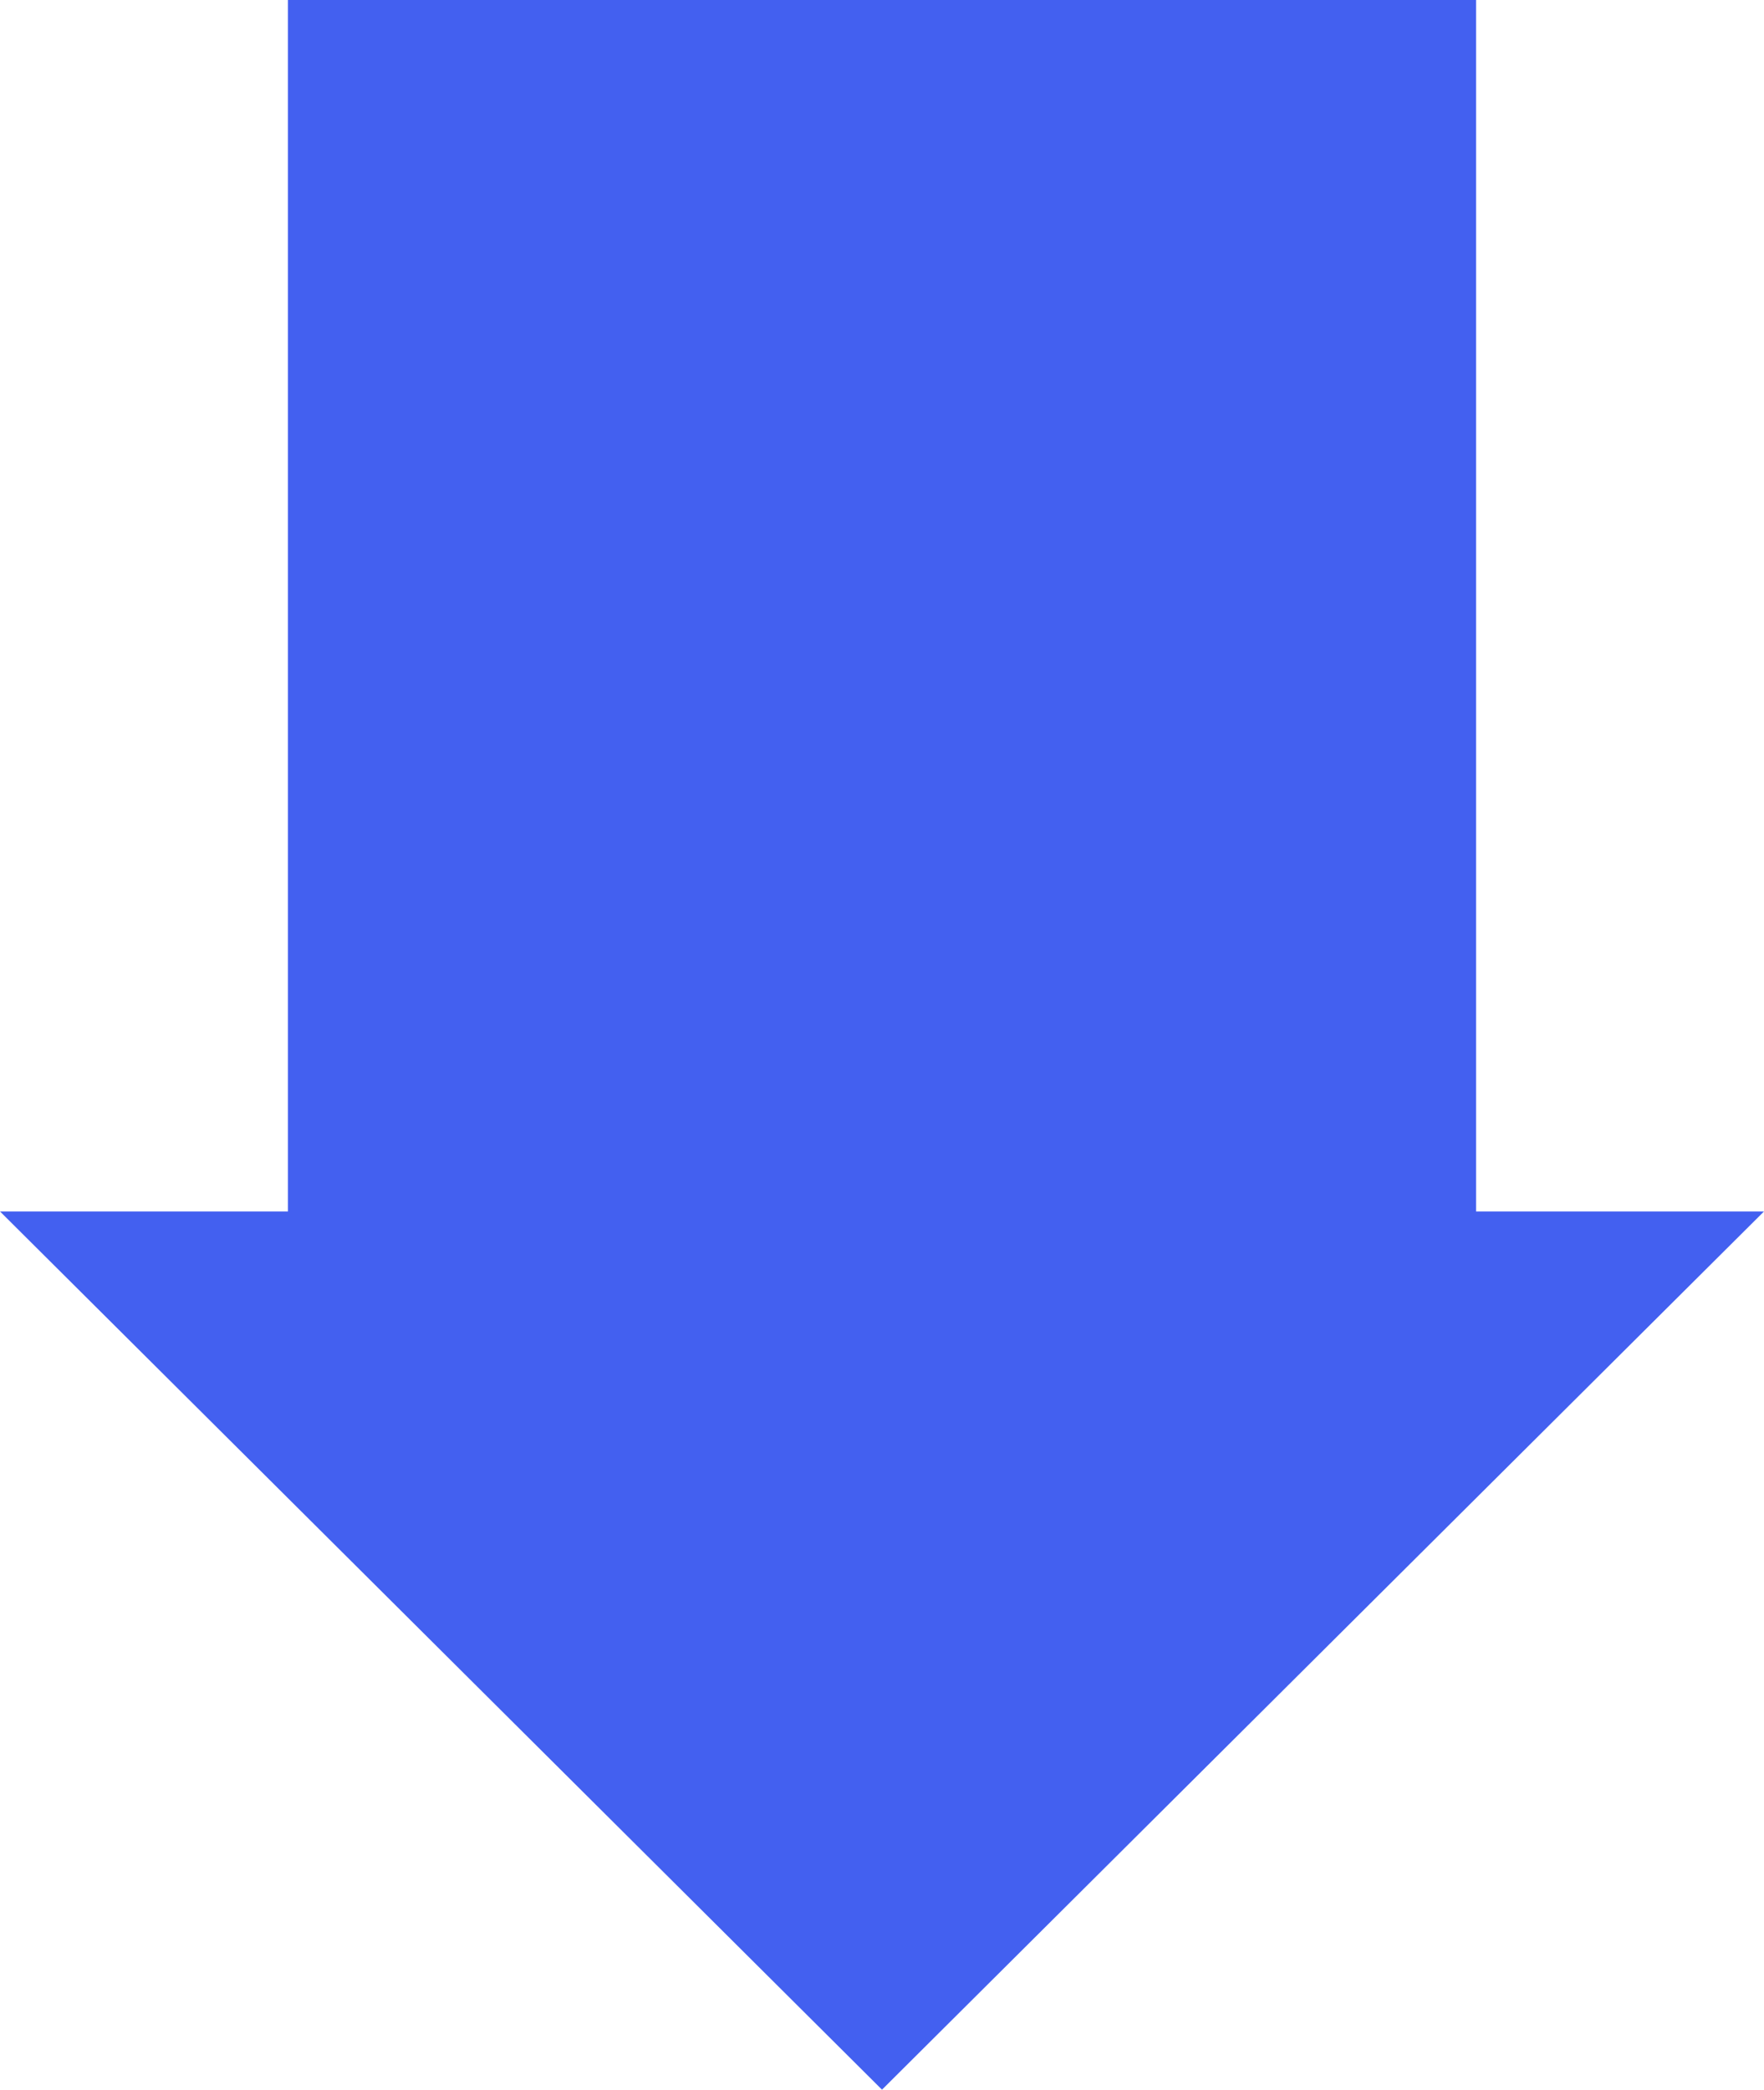
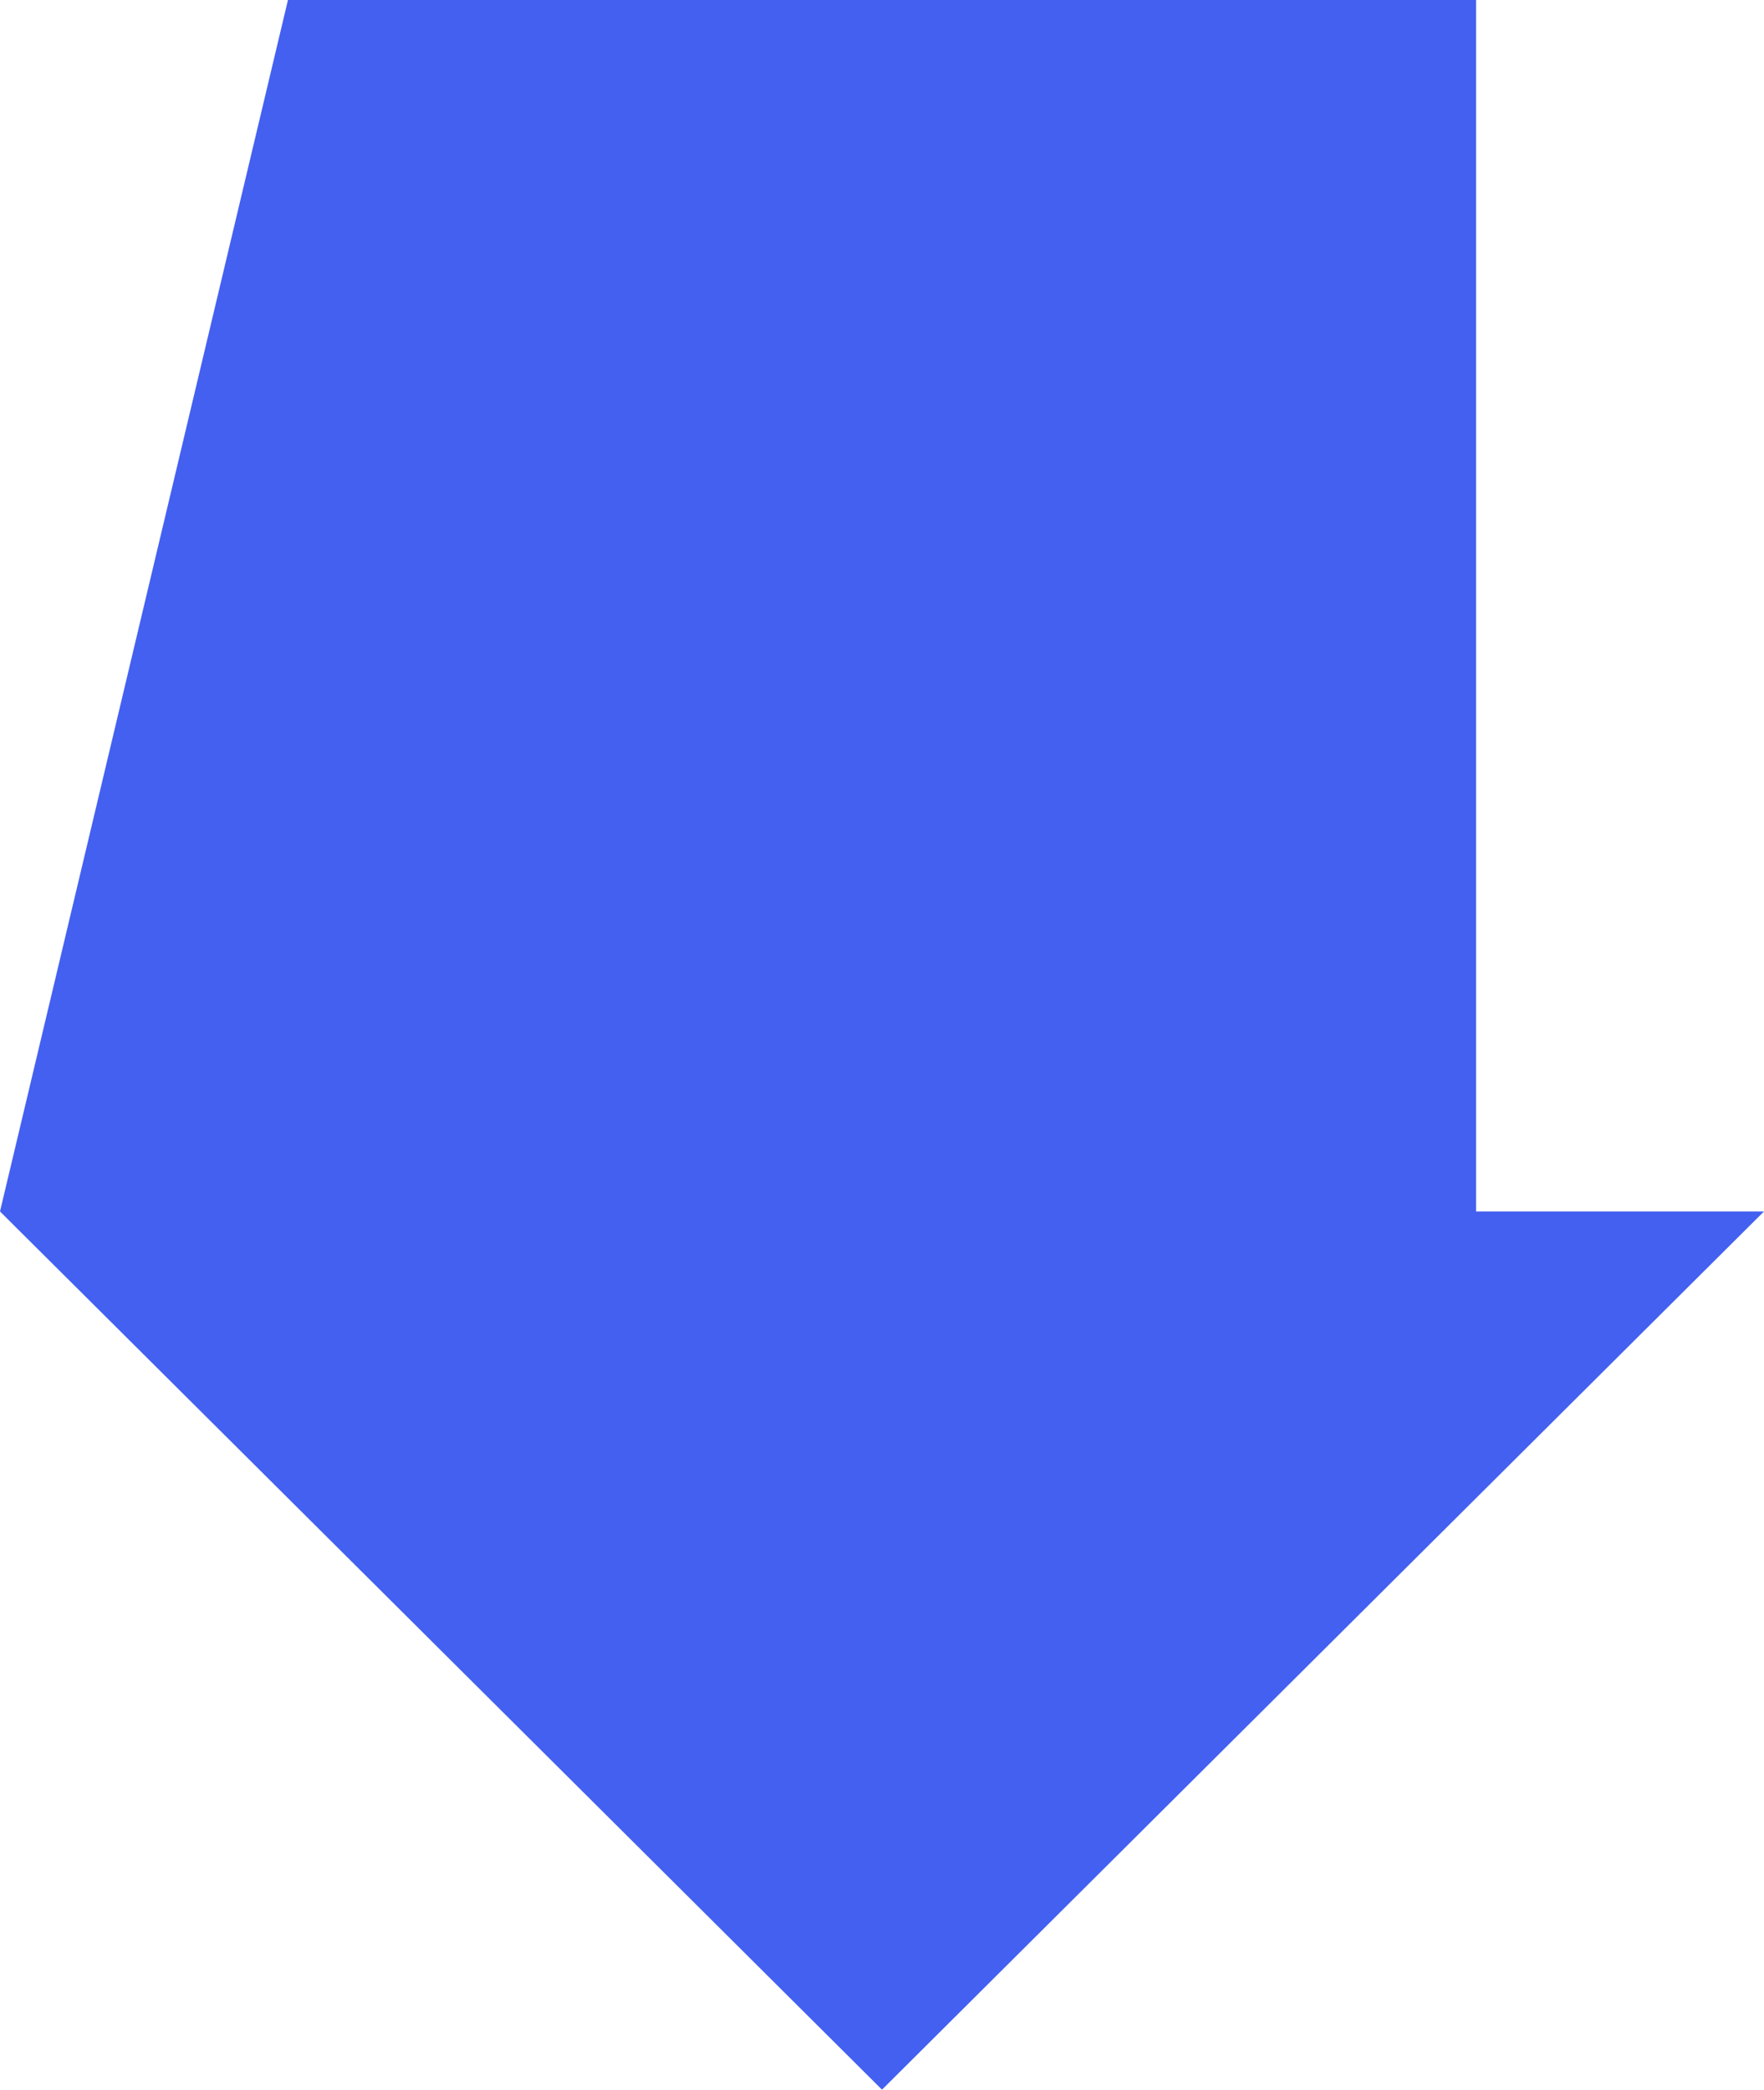
<svg xmlns="http://www.w3.org/2000/svg" width="38" height="45" viewBox="0 0 38 45" fill="none">
-   <path d="M-8.26654e-07 26.088L19 45L38 26.088L31.797 26.088L31.797 -1.38987e-06L6.203 -2.7116e-07L6.203 26.088L-8.26654e-07 26.088Z" fill="#4360F0" />
+   <path d="M-8.26654e-07 26.088L19 45L38 26.088L31.797 26.088L31.797 -1.38987e-06L6.203 -2.7116e-07L-8.26654e-07 26.088Z" fill="#4360F0" />
</svg>